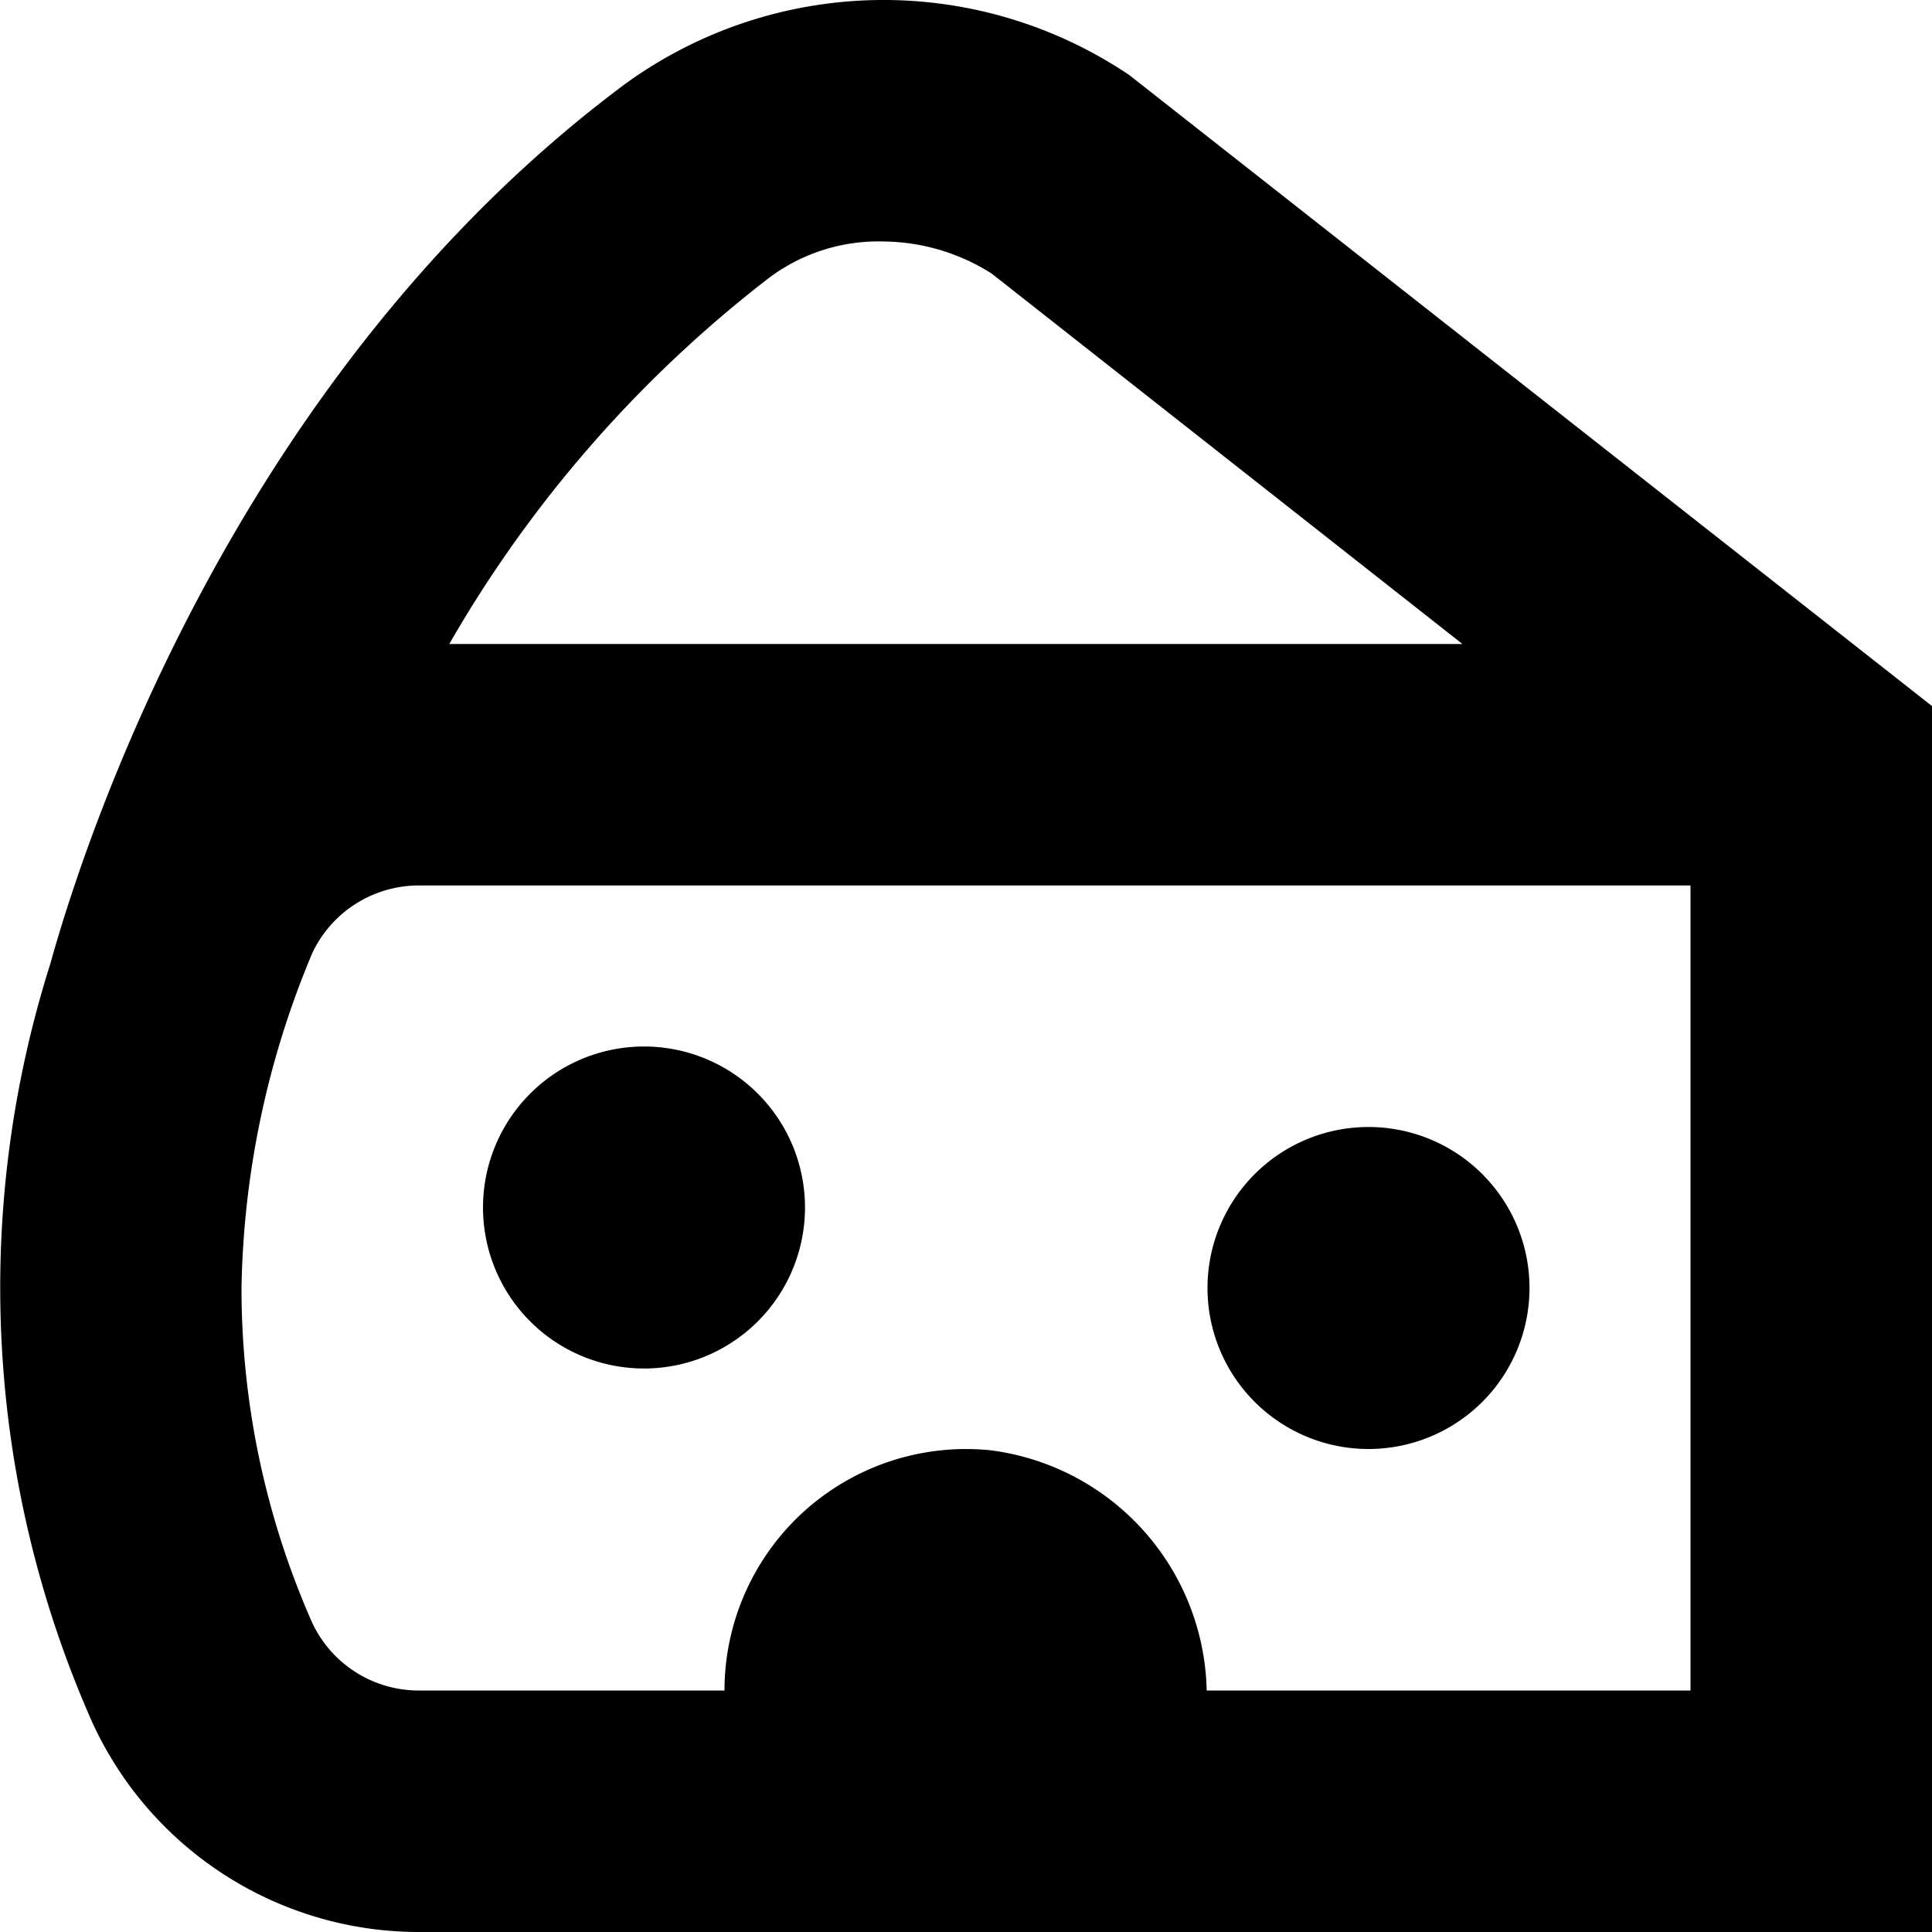
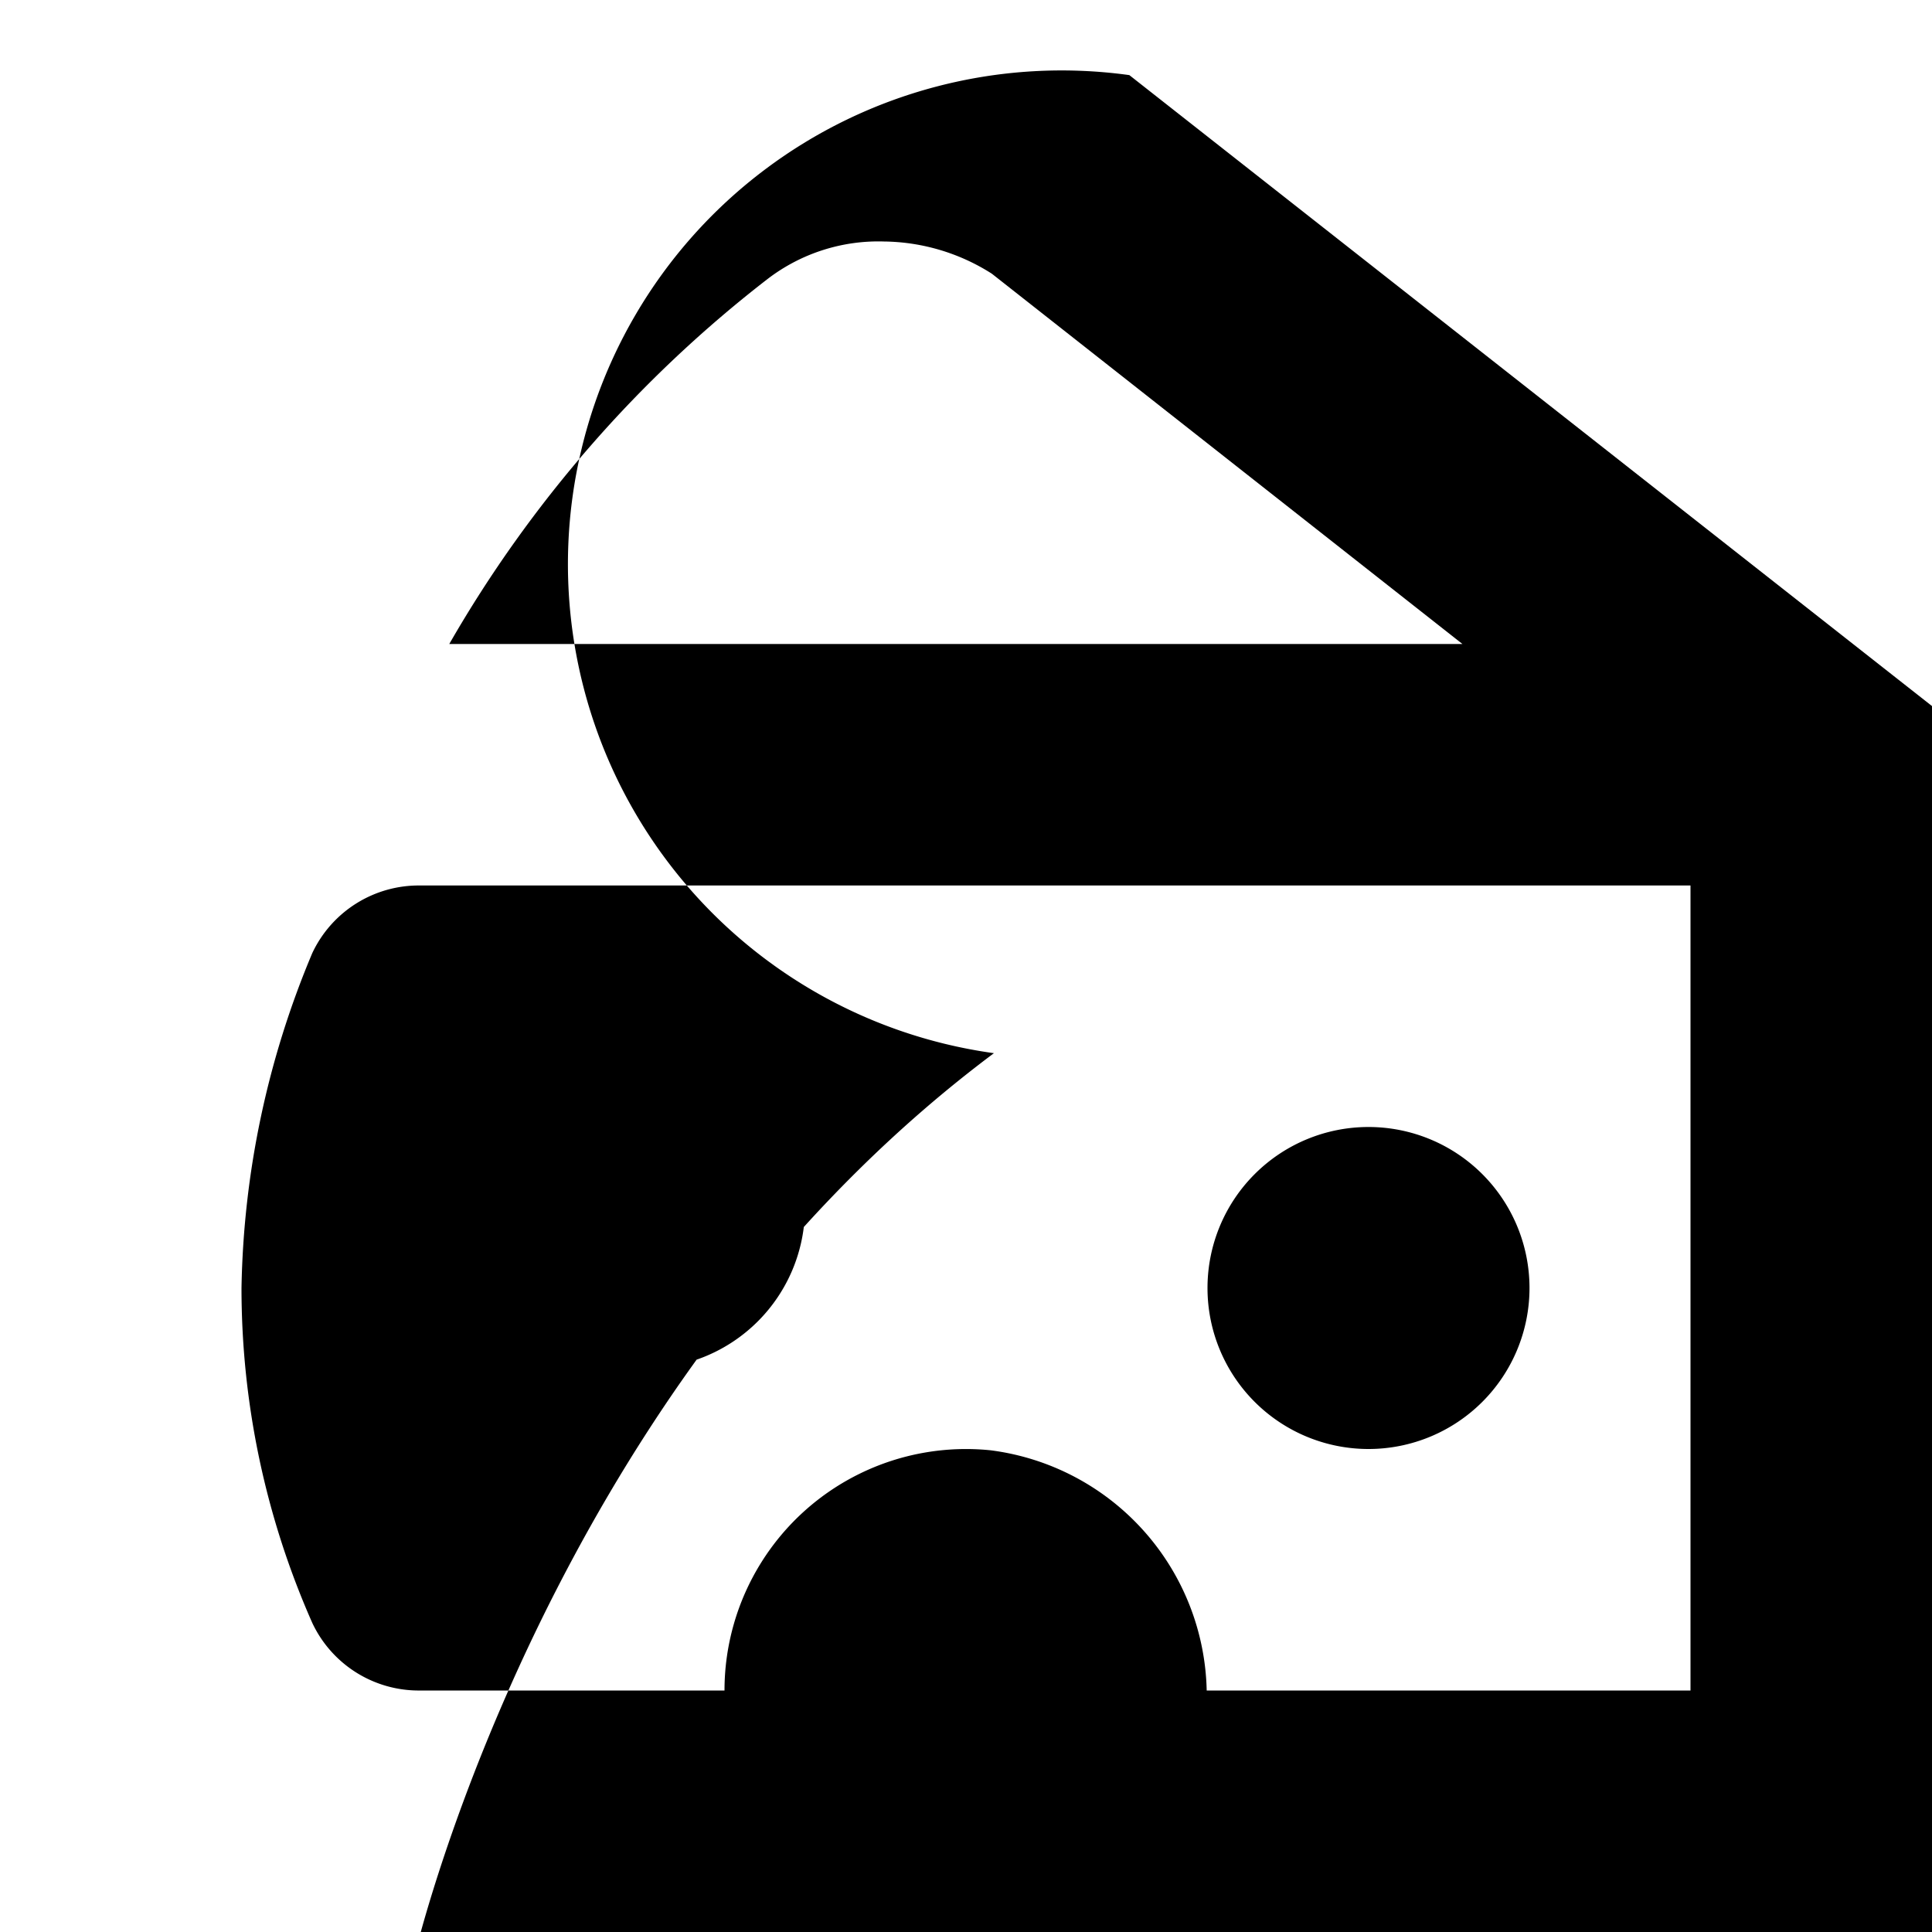
<svg xmlns="http://www.w3.org/2000/svg" id="Layer_1" data-name="Layer 1" viewBox="0 0 24 24" width="512" height="512">
-   <path d="M15,16a2,2,0,0,1,4,0A2,2,0,0,1,15,16ZM8,17a2,2,0,0,0,0-4A2,2,0,0,0,8,17ZM24,8.771V24H5.227a4.463,4.463,0,0,1-4.085-2.614,13.319,13.319,0,0,1-.518-9.41c.4-1.443,2.257-7.282,7.12-10.917A5.461,5.461,0,0,1,14.029.933ZM5.581,8H18.167L12.321,3.4A2.541,2.541,0,0,0,10.983,3a2.262,2.262,0,0,0-1.443.462A15.483,15.483,0,0,0,5.581,8ZM21,11H5.227a1.462,1.462,0,0,0-1.347.838A11.193,11.193,0,0,0,3,16a10.277,10.277,0,0,0,.88,4.162A1.462,1.462,0,0,0,5.227,21H9a3,3,0,0,1,3.305-2.984A3.075,3.075,0,0,1,14.99,21H21Z" />
+   <path d="M15,16a2,2,0,0,1,4,0A2,2,0,0,1,15,16ZM8,17a2,2,0,0,0,0-4A2,2,0,0,0,8,17ZM24,8.771V24H5.227c.4-1.443,2.257-7.282,7.12-10.917A5.461,5.461,0,0,1,14.029.933ZM5.581,8H18.167L12.321,3.4A2.541,2.541,0,0,0,10.983,3a2.262,2.262,0,0,0-1.443.462A15.483,15.483,0,0,0,5.581,8ZM21,11H5.227a1.462,1.462,0,0,0-1.347.838A11.193,11.193,0,0,0,3,16a10.277,10.277,0,0,0,.88,4.162A1.462,1.462,0,0,0,5.227,21H9a3,3,0,0,1,3.305-2.984A3.075,3.075,0,0,1,14.99,21H21Z" />
</svg>